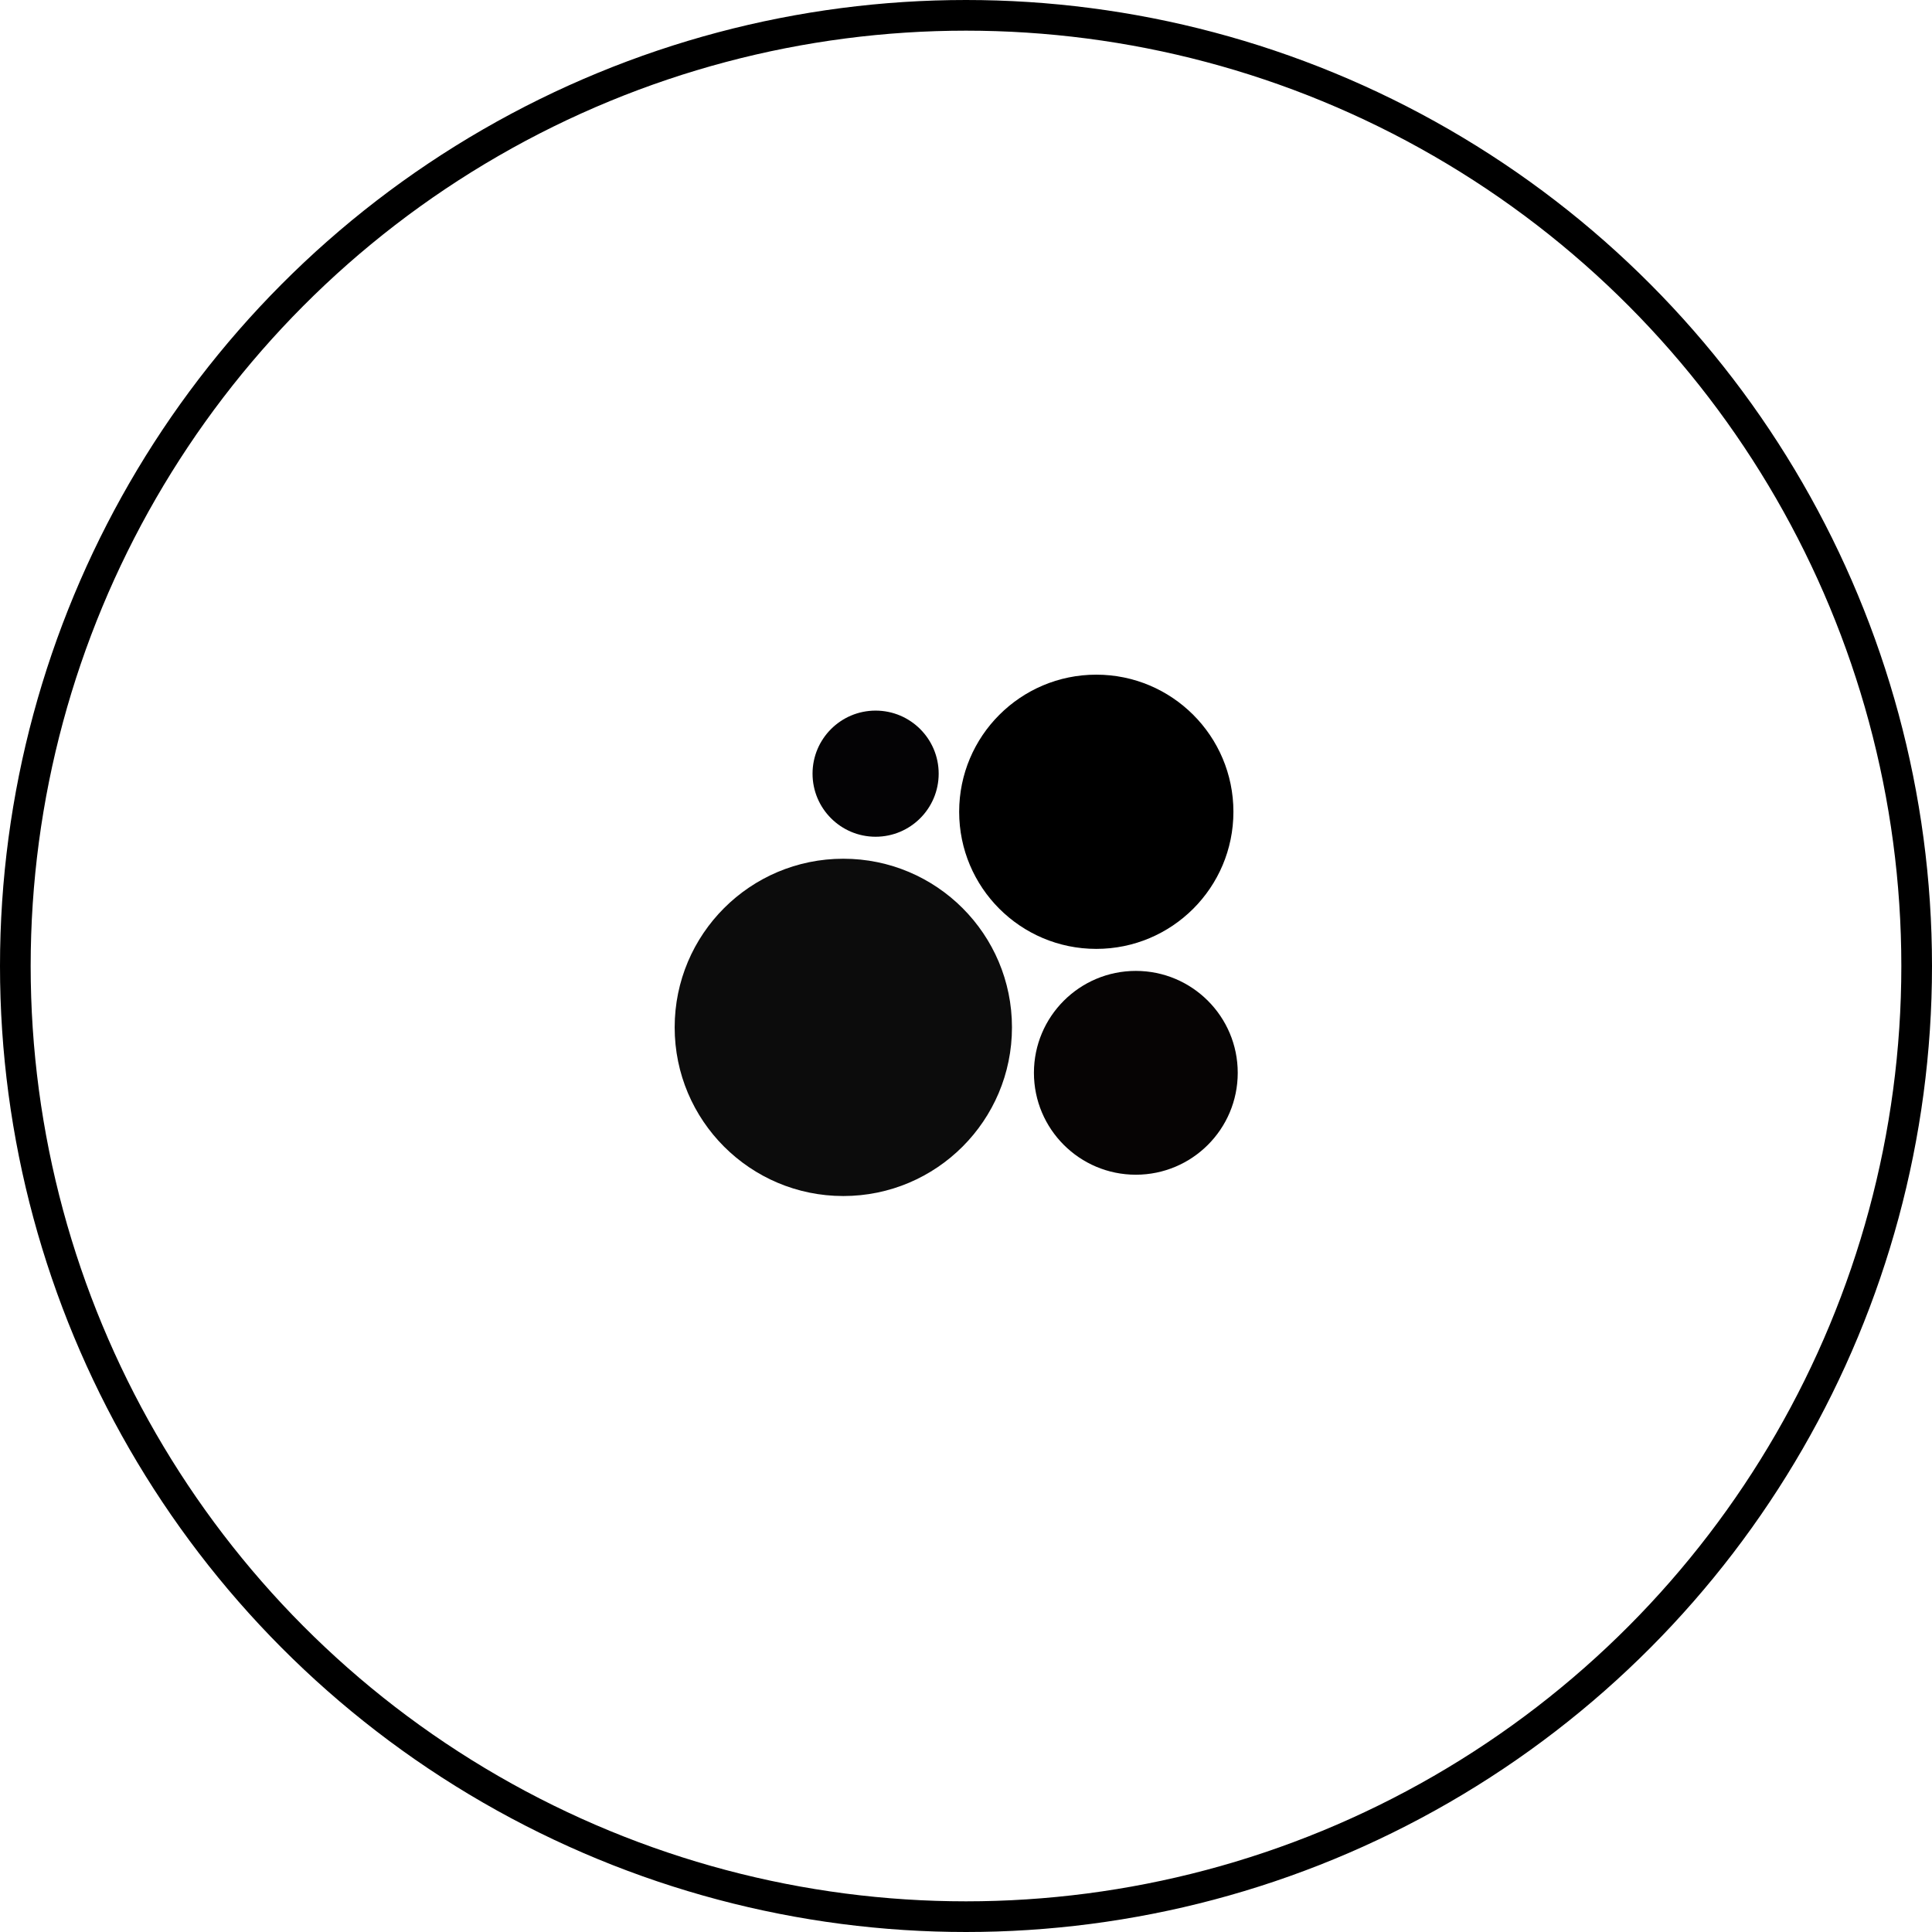
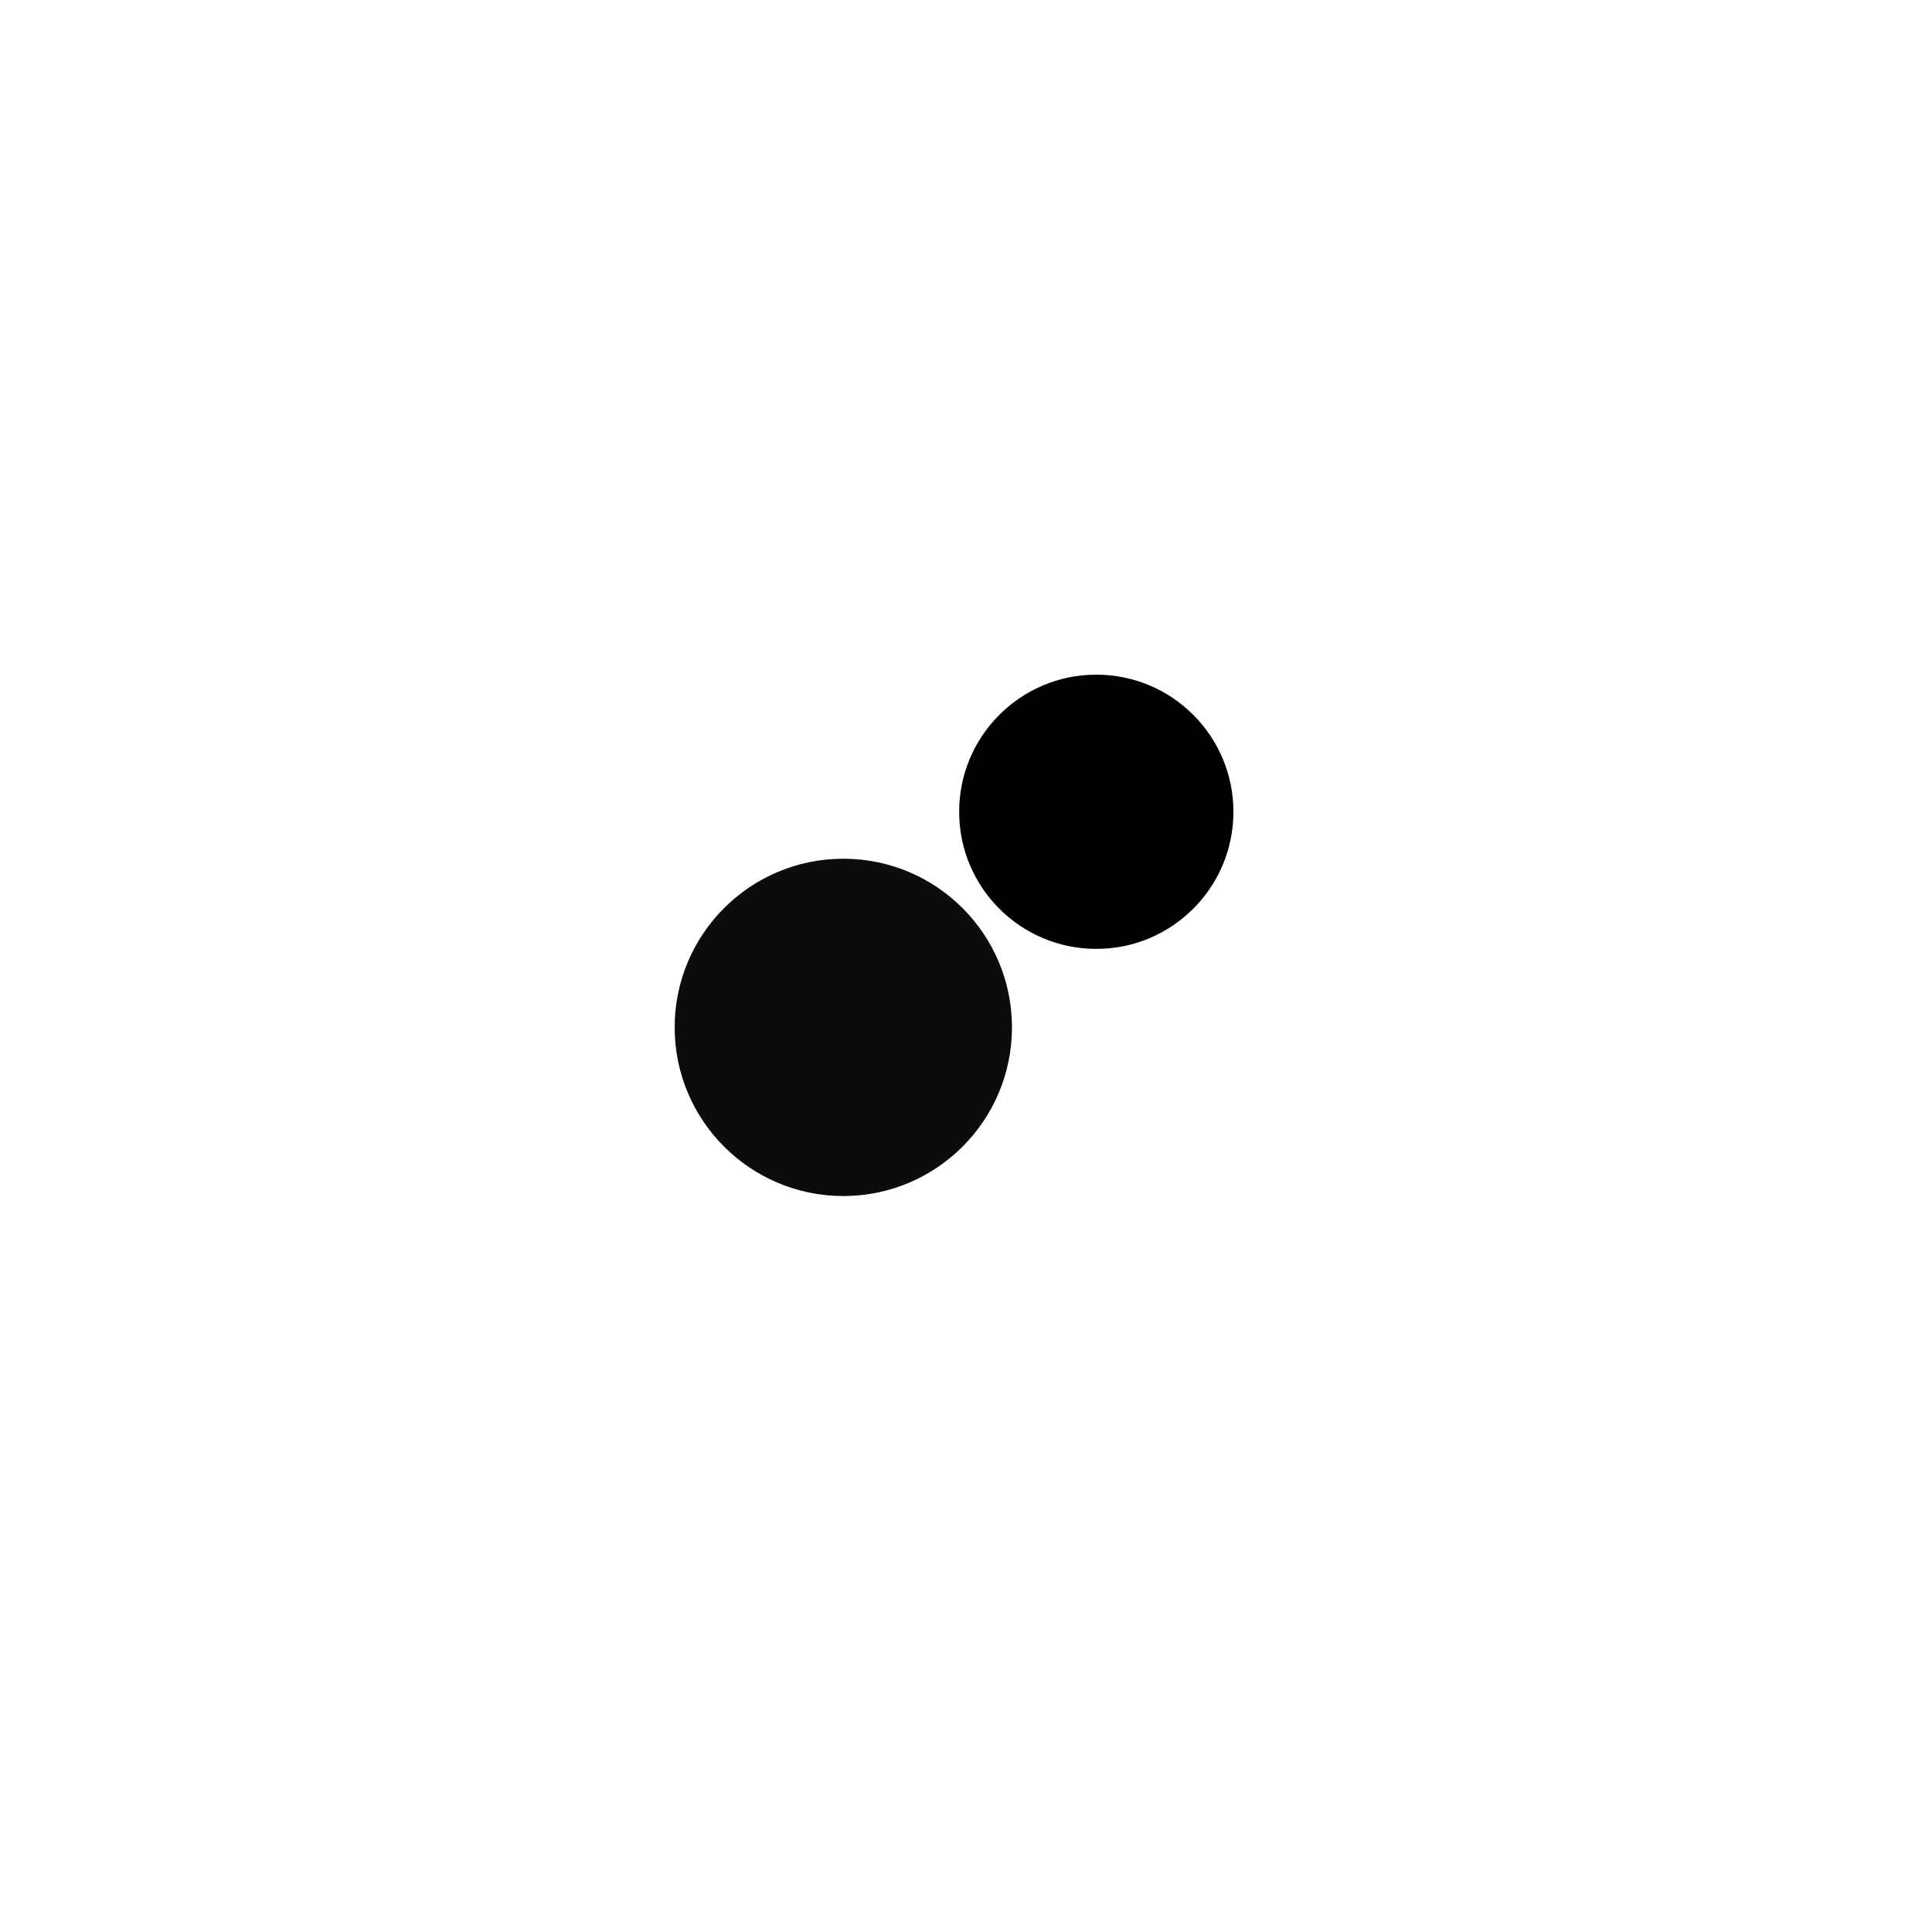
<svg xmlns="http://www.w3.org/2000/svg" width="63" height="63" viewBox="0 0 63 63" fill="none">
-   <circle cx="31.5" cy="31.5" r="31" stroke="black" />
  <path d="M27.499 39.001C30.537 39.001 32.999 36.538 32.999 33.501C32.999 30.464 30.537 28.002 27.499 28.002C24.462 28.002 22 30.464 22 33.501C22 36.538 24.462 39.001 27.499 39.001Z" fill="#0C0C0C" />
-   <path d="M37.038 38.306C38.873 38.306 40.361 36.818 40.361 34.983C40.361 33.148 38.873 31.66 37.038 31.66C35.203 31.66 33.715 33.148 33.715 34.983C33.715 36.818 35.203 38.306 37.038 38.306Z" fill="#060404" />
-   <path d="M28.552 27.285C29.688 27.285 30.609 26.364 30.609 25.228C30.609 24.093 29.688 23.172 28.552 23.172C27.417 23.172 26.496 24.093 26.496 25.228C26.496 26.364 27.417 27.285 28.552 27.285Z" fill="#040305" />
-   <path d="M35.748 30.942C38.218 30.942 40.22 28.941 40.22 26.471C40.22 24.002 38.218 22 35.748 22C33.279 22 31.277 24.002 31.277 26.471C31.277 28.941 33.279 30.942 35.748 30.942Z" fill="black" />
+   <path d="M35.748 30.942C38.218 30.942 40.22 28.941 40.22 26.471C40.22 24.002 38.218 22 35.748 22C33.279 22 31.277 24.002 31.277 26.471C31.277 28.941 33.279 30.942 35.748 30.942" fill="black" />
</svg>